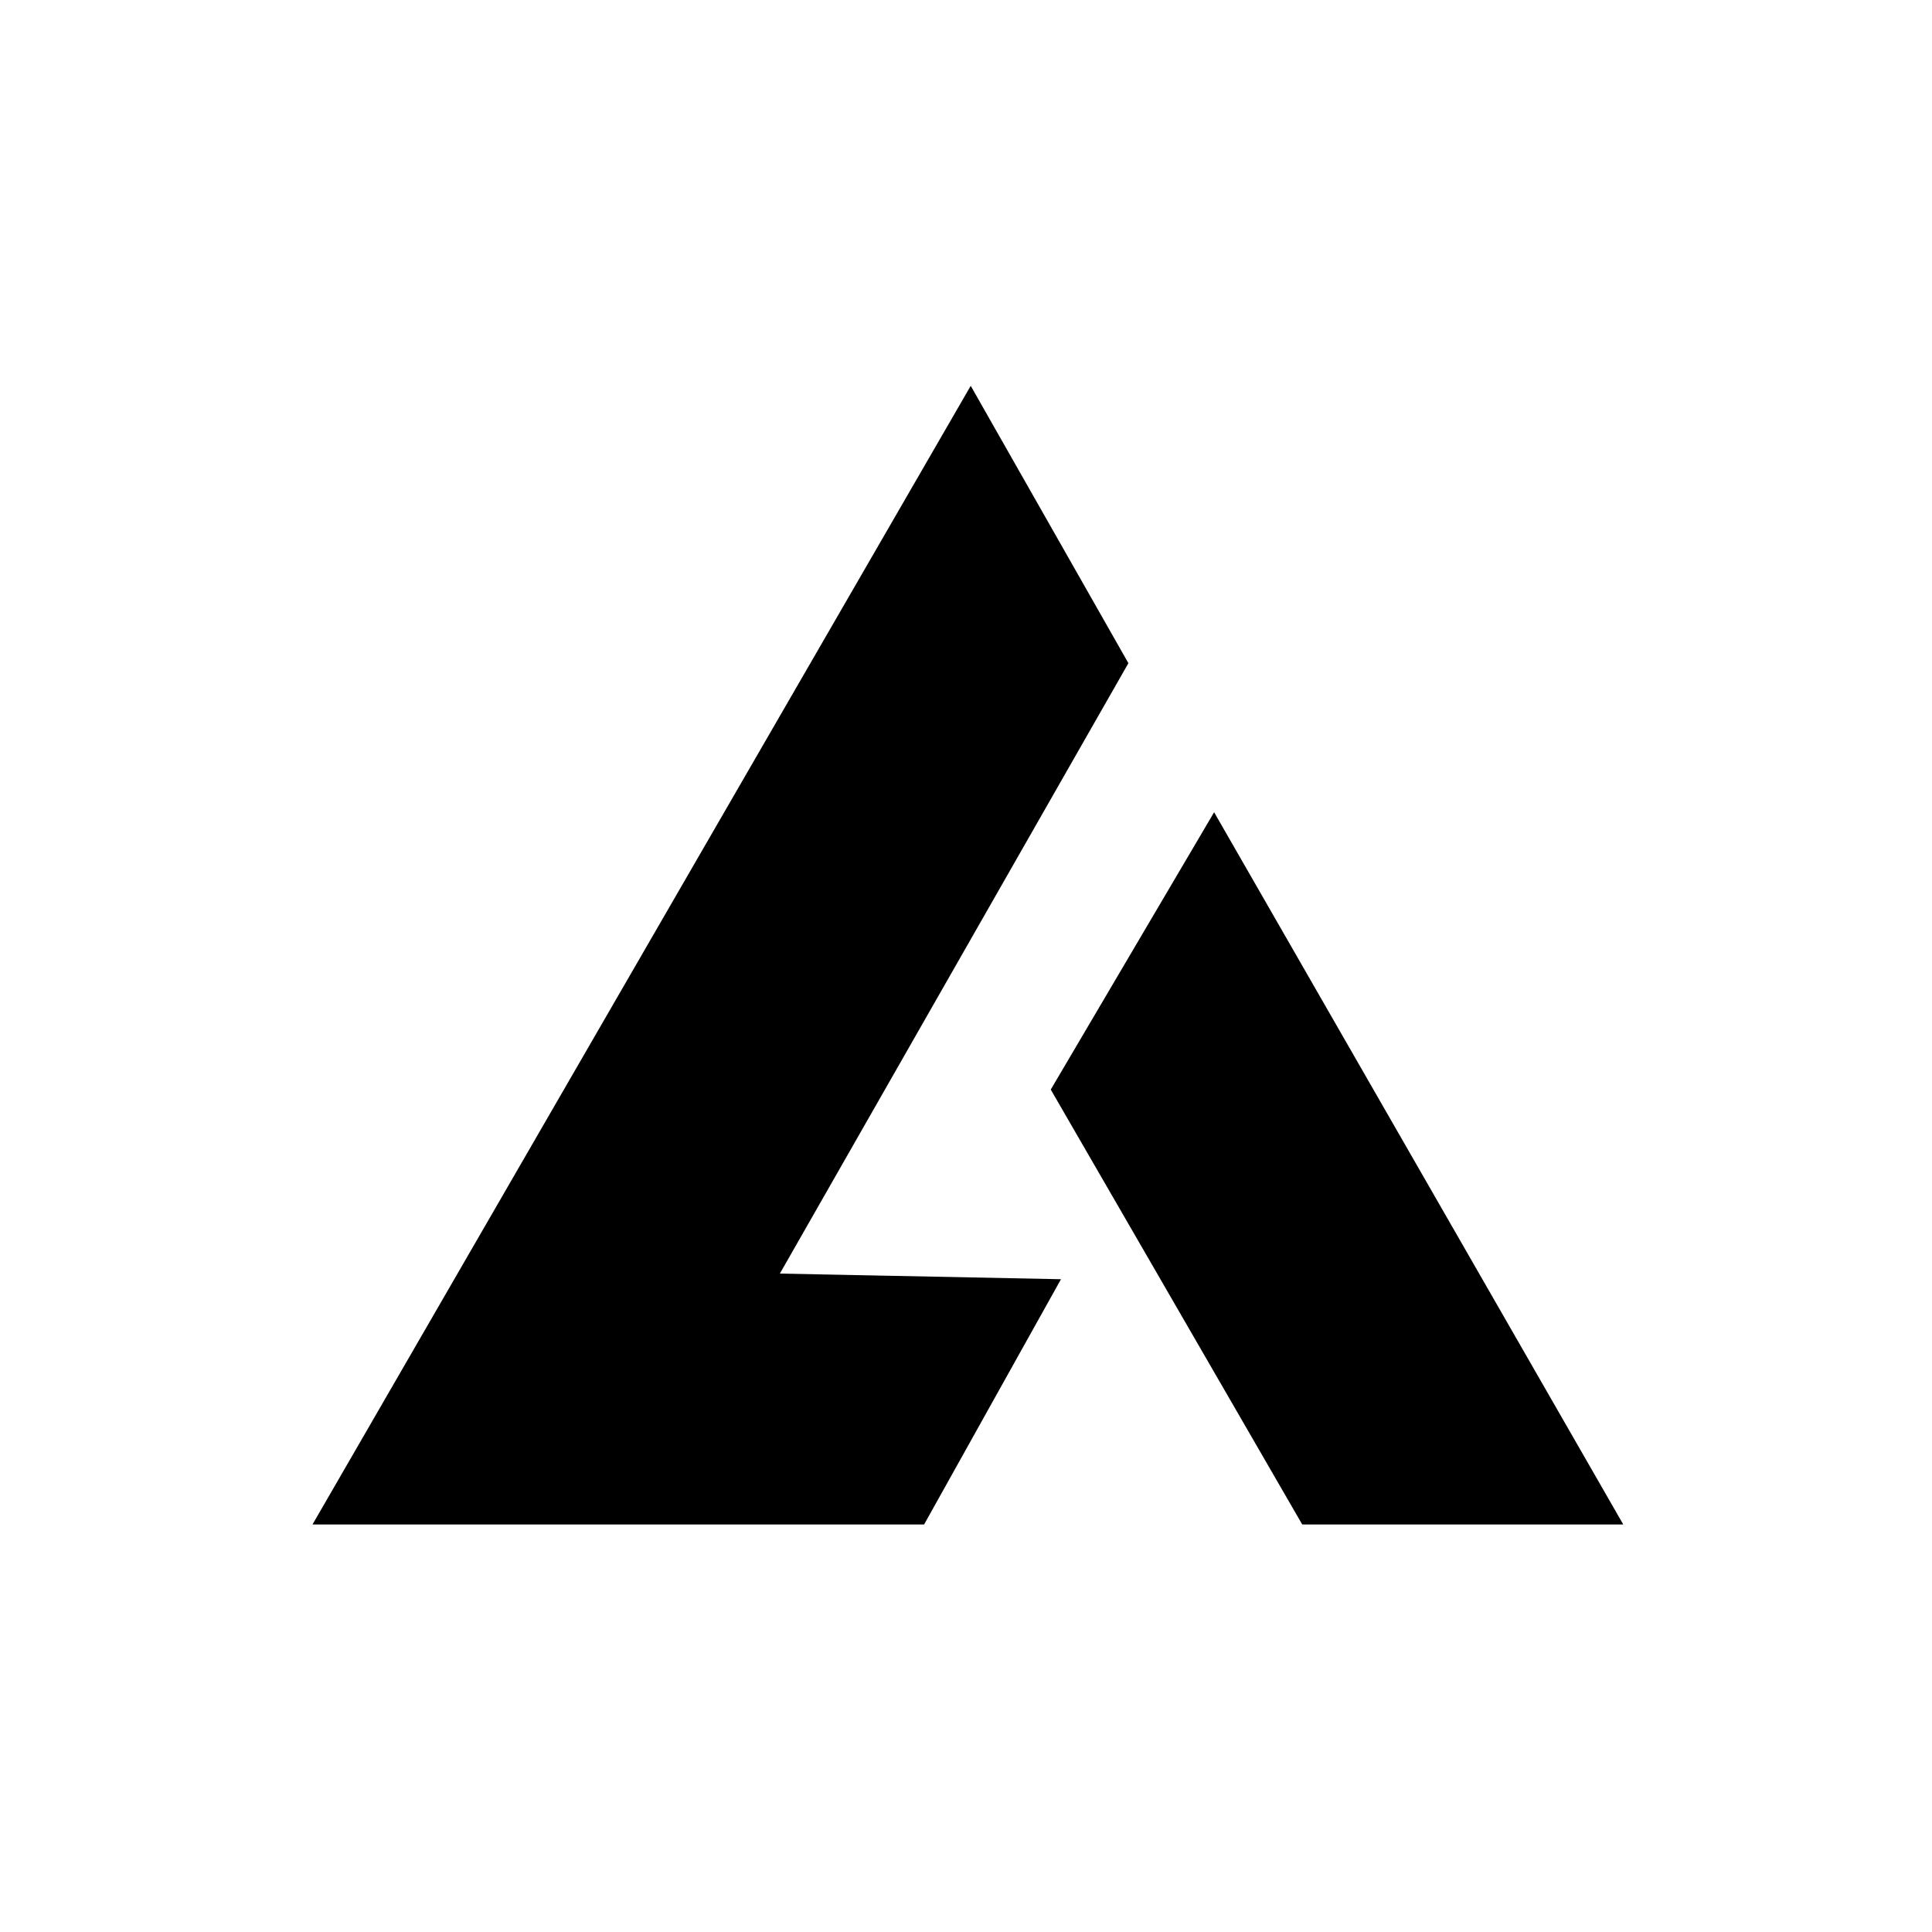
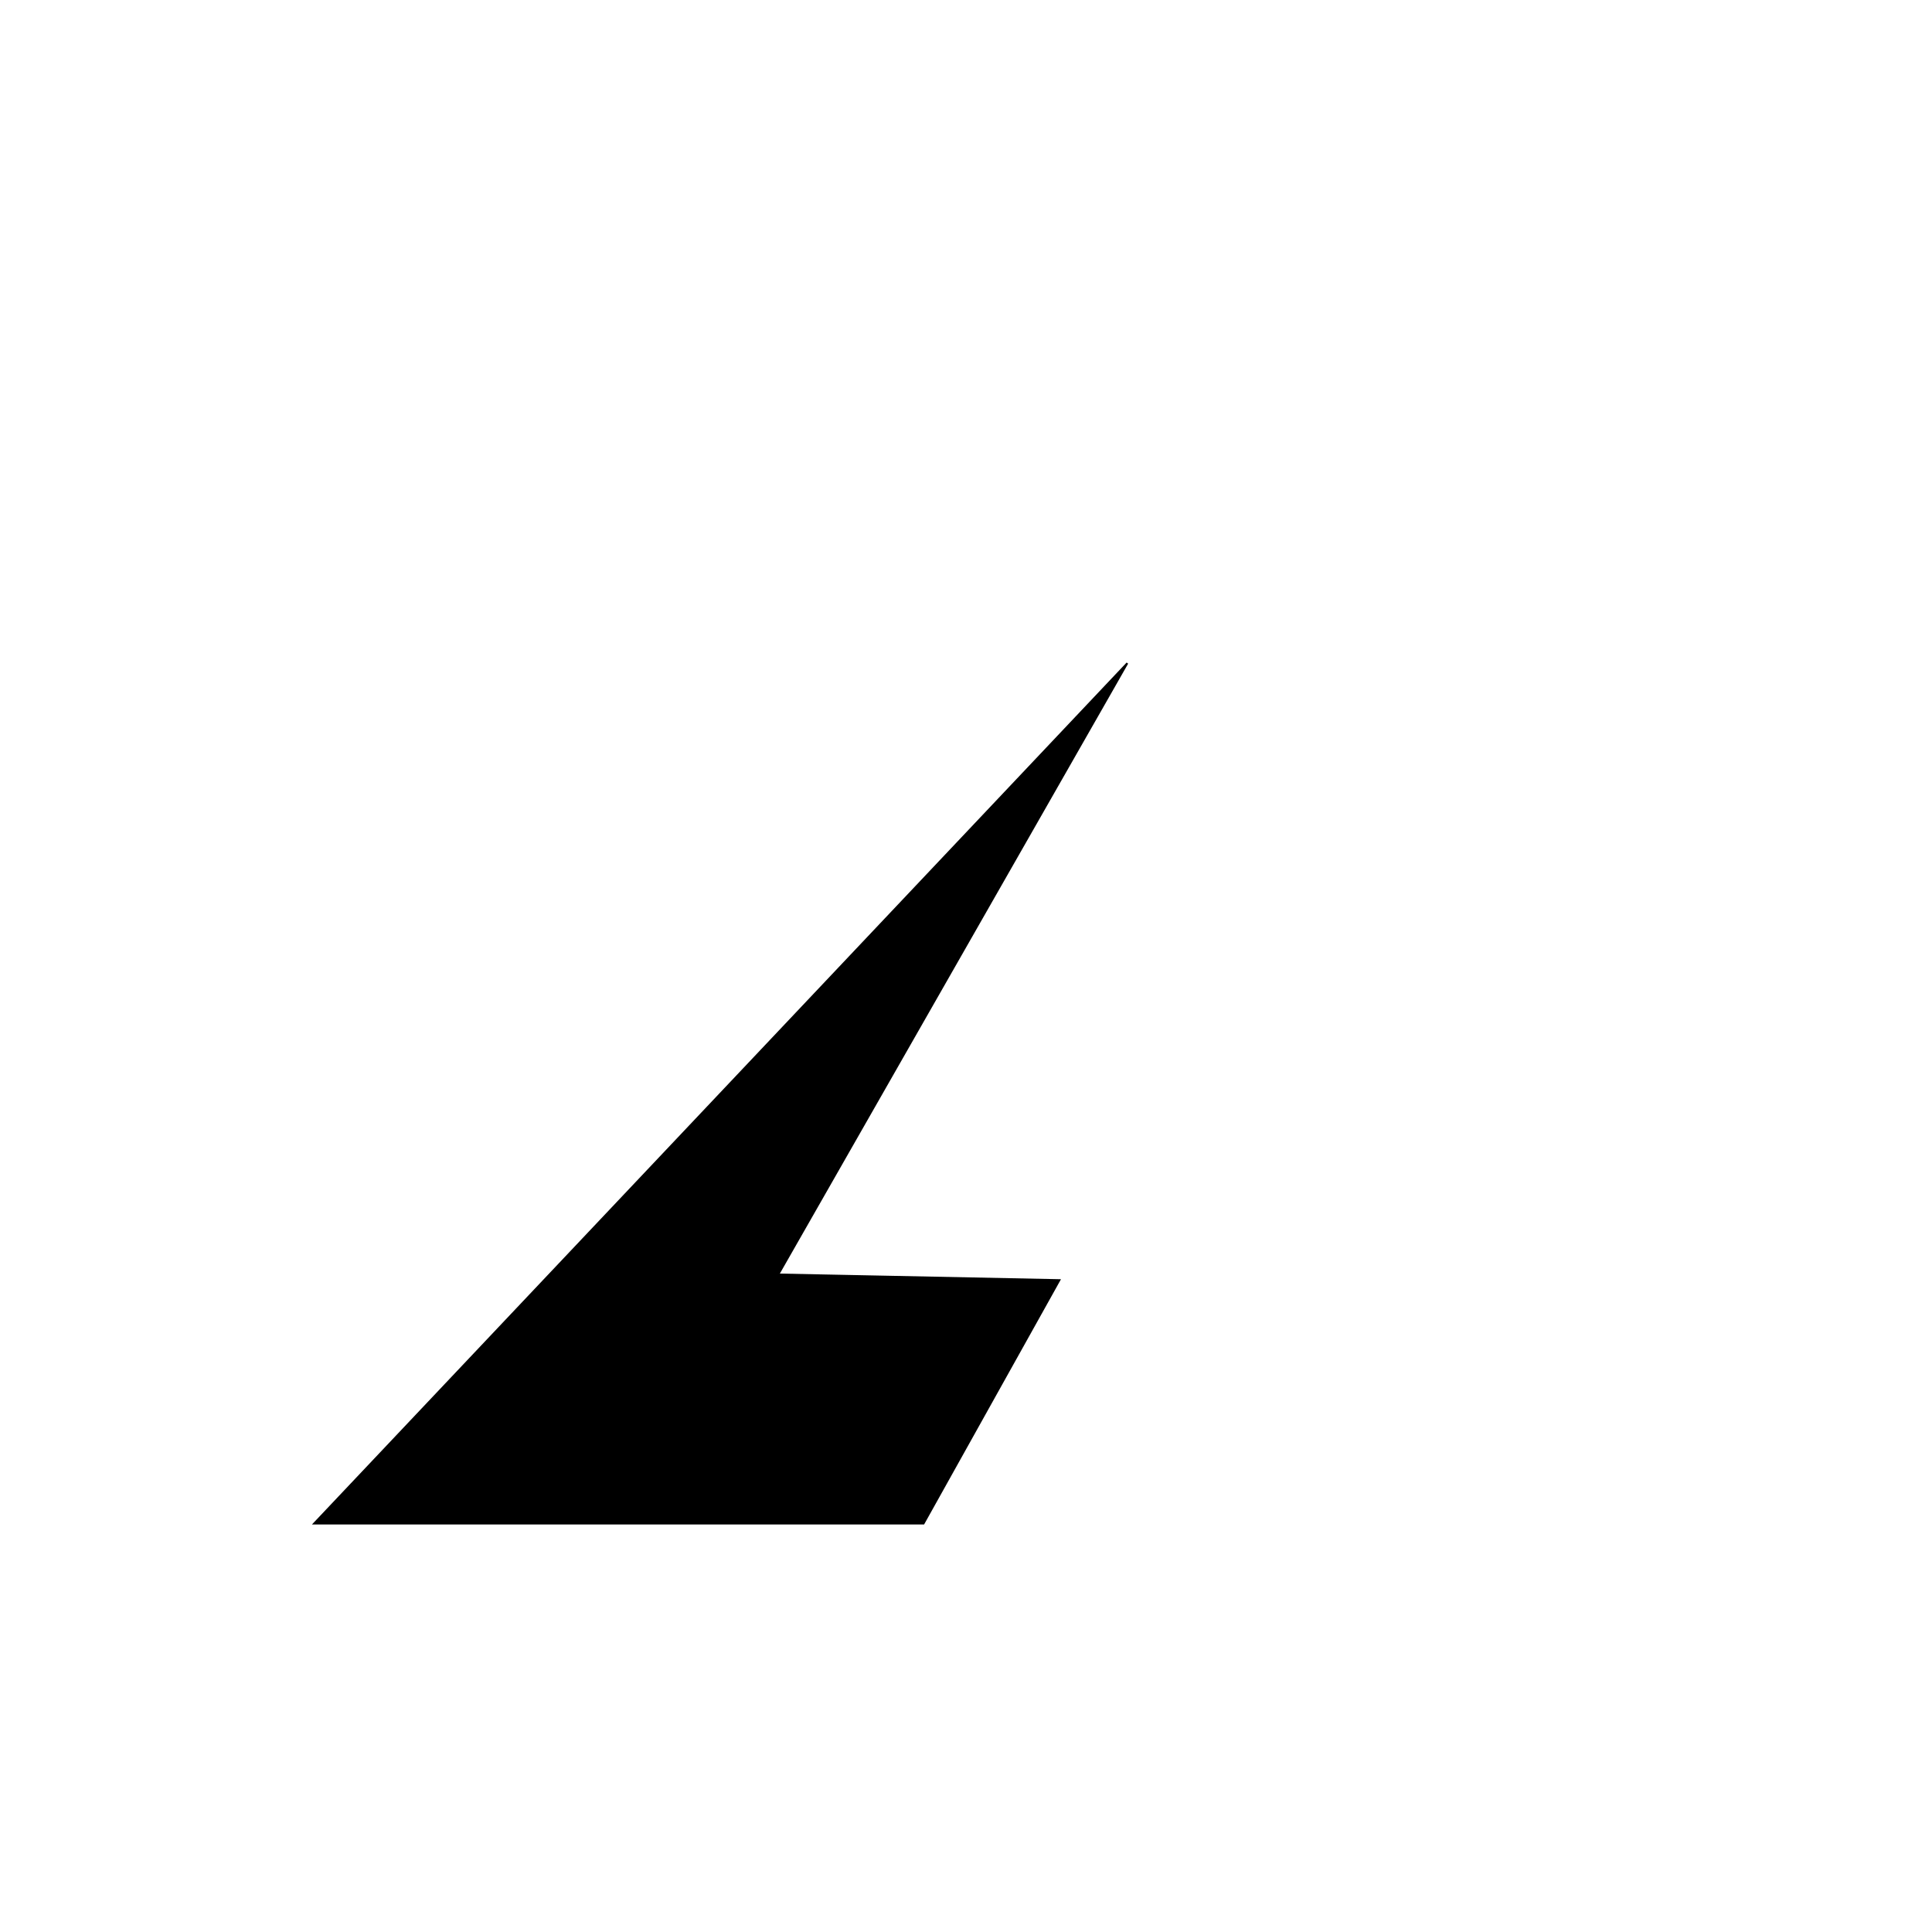
<svg xmlns="http://www.w3.org/2000/svg" width="1024" height="1024" viewBox="0 0 1024 1024" fill="none">
-   <path d="M557.5 577.5L643.5 431.5L859.5 807.5H690.5L557.5 577.5Z" fill="black" stroke="black" style="fill:black;fill-opacity:1;stroke:black;stroke-opacity:1;" />
-   <path d="M166.5 807.5L514.5 205.5L597.5 351.5L412.5 675.5L561.5 678.5L489.5 807.5H166.5Z" fill="black" stroke="black" style="fill:black;fill-opacity:1;stroke:black;stroke-opacity:1;" />
+   <path d="M166.5 807.5L597.5 351.5L412.5 675.5L561.5 678.5L489.5 807.5H166.5Z" fill="black" stroke="black" style="fill:black;fill-opacity:1;stroke:black;stroke-opacity:1;" />
</svg>